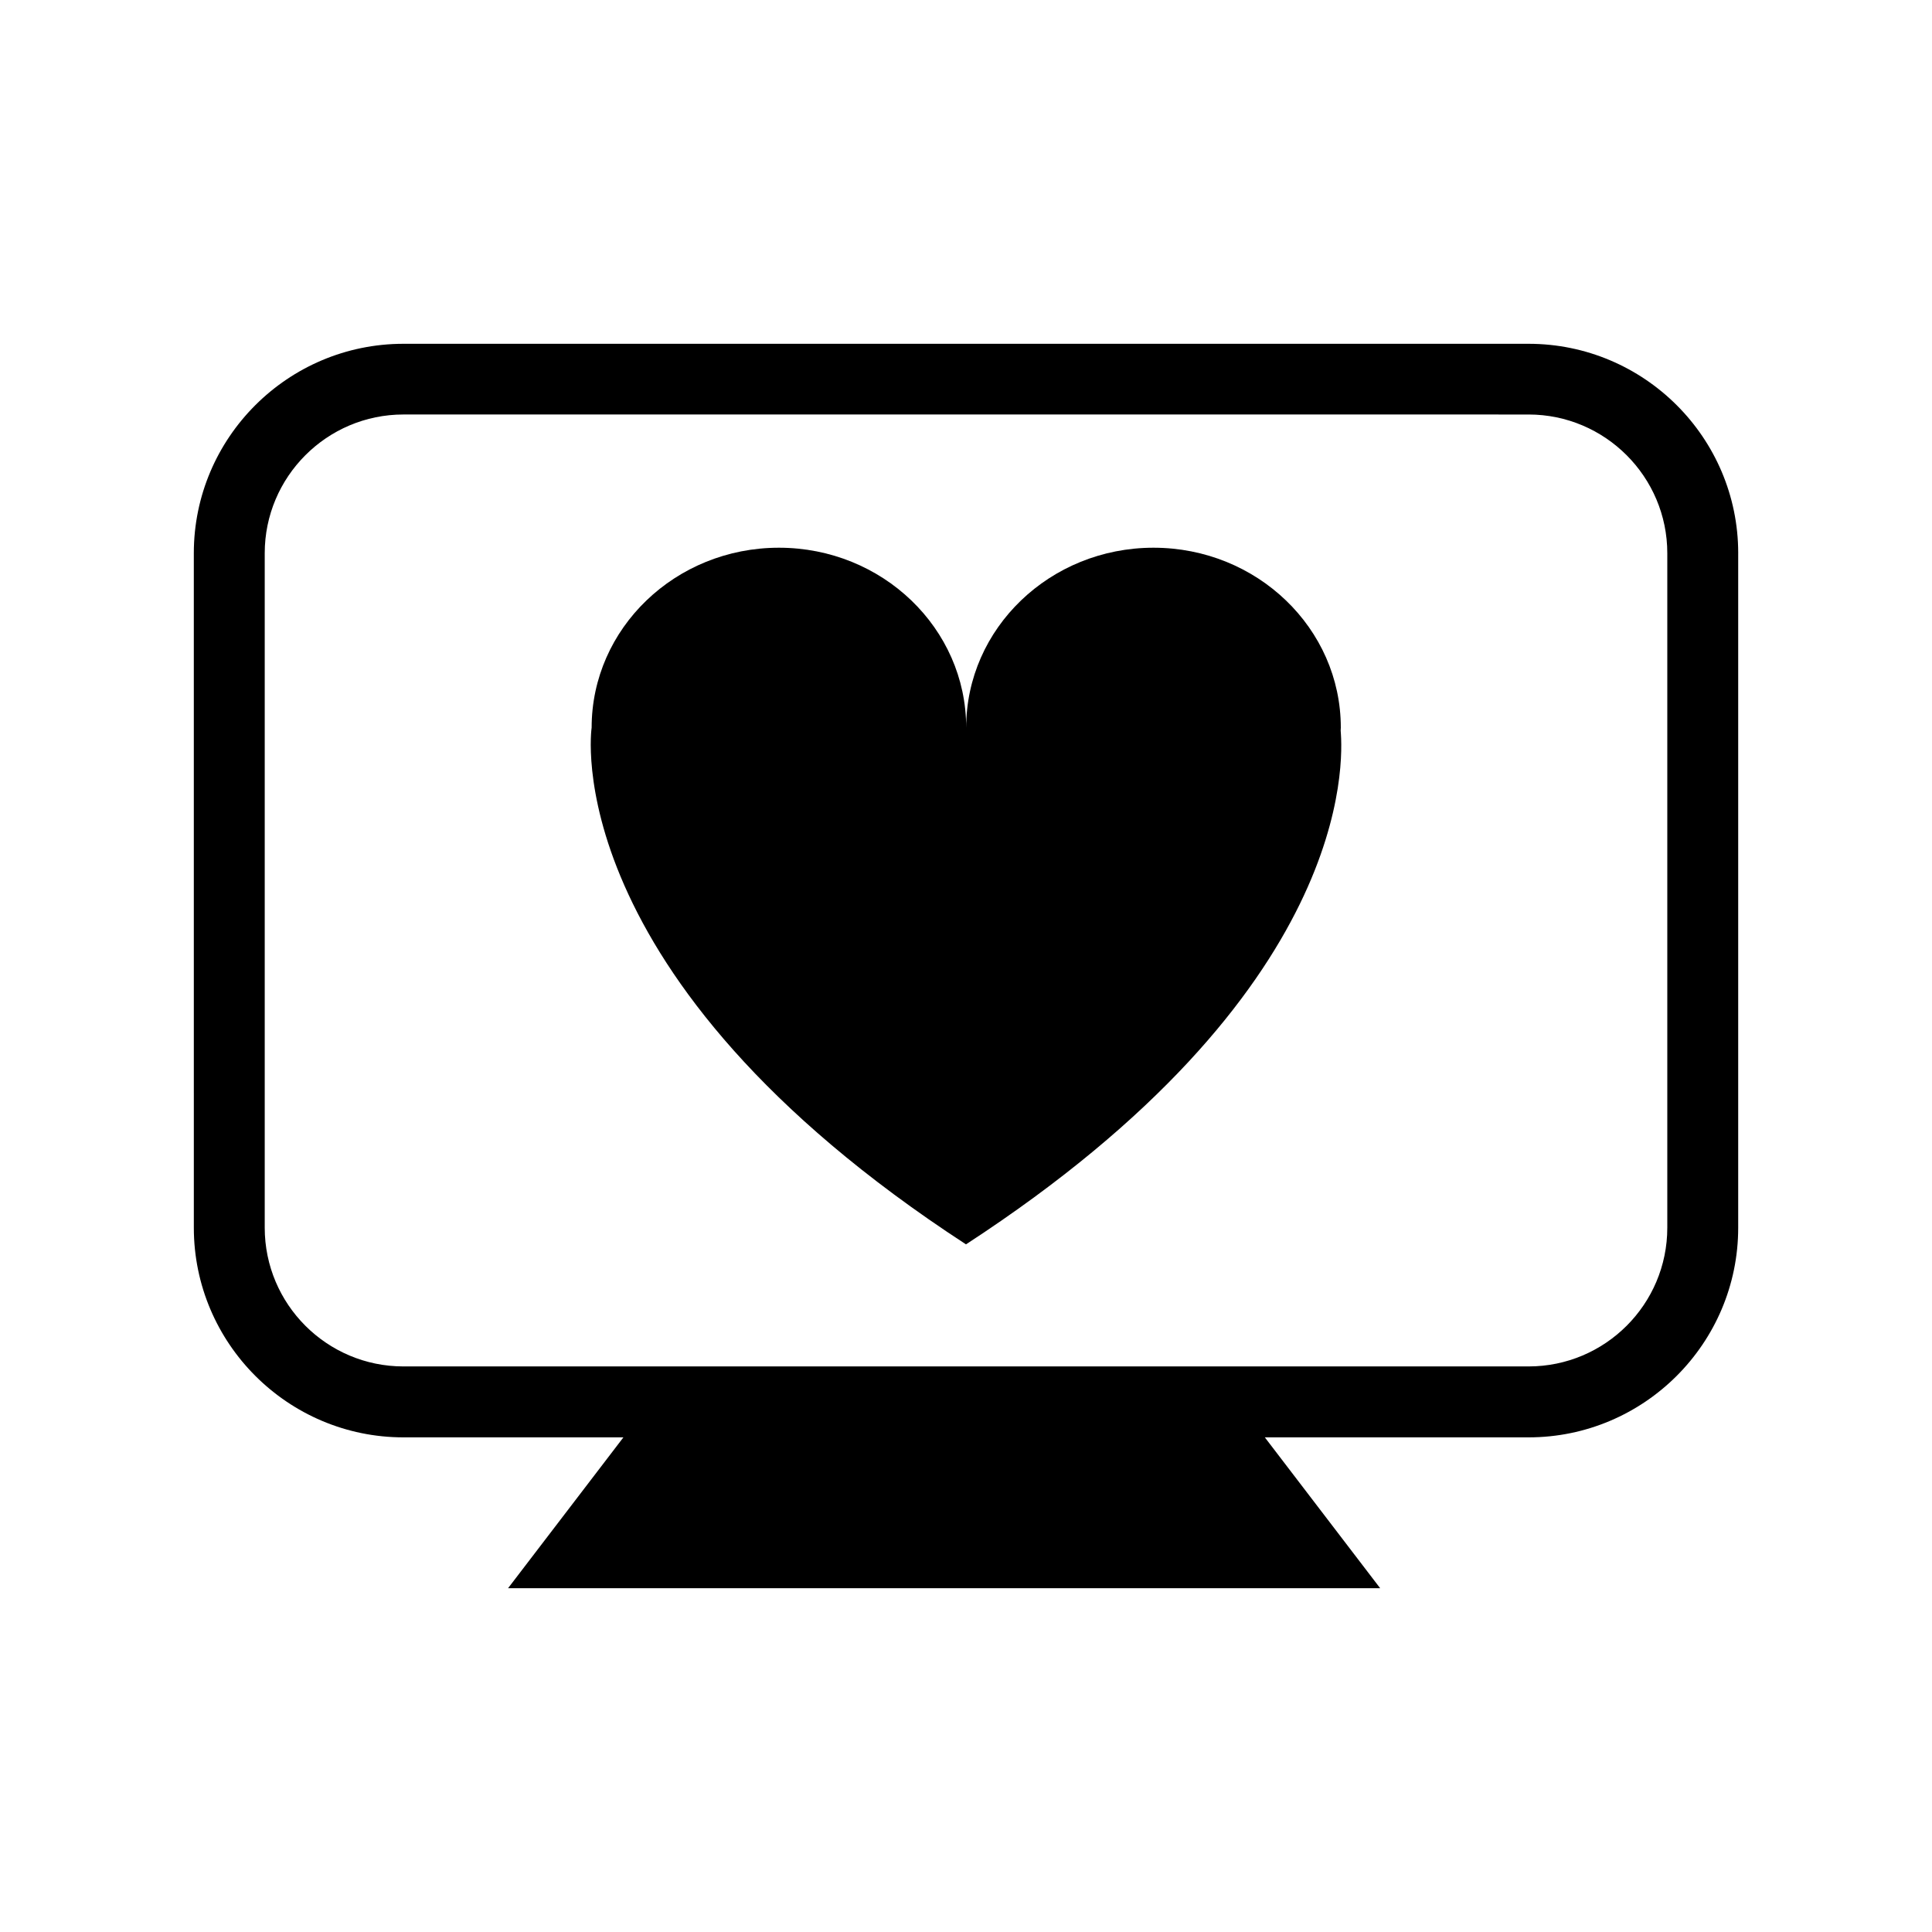
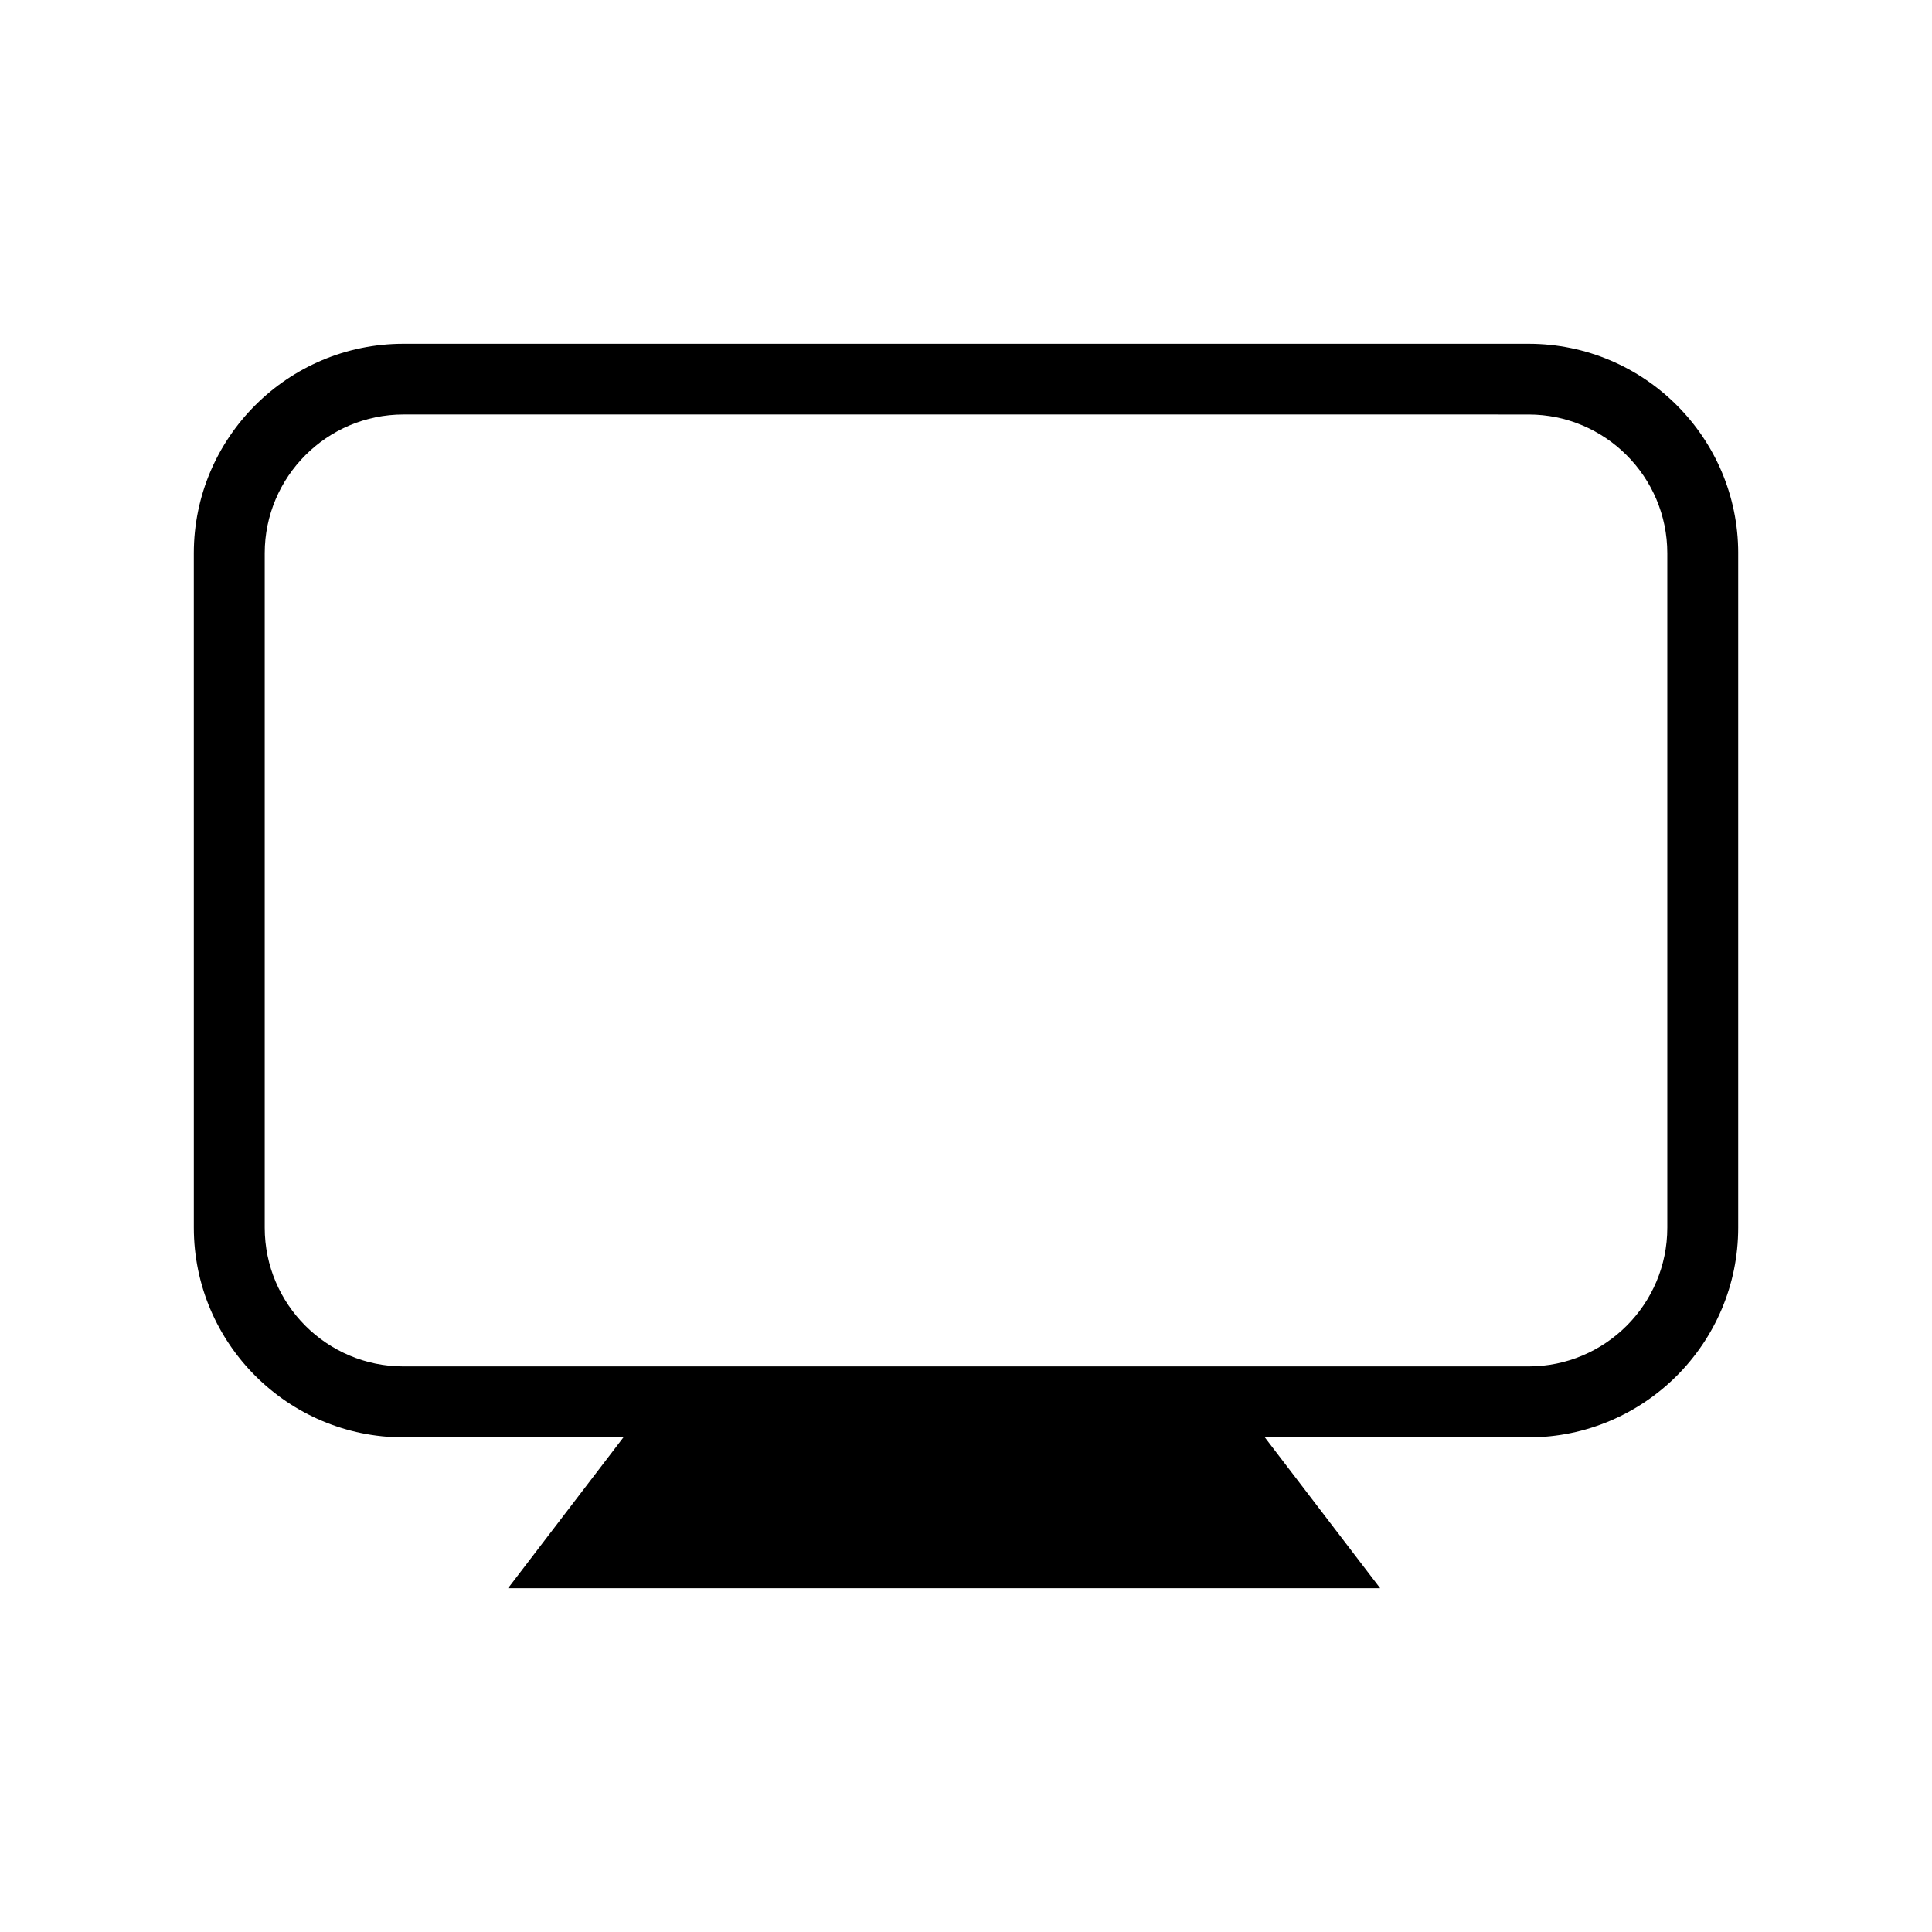
<svg xmlns="http://www.w3.org/2000/svg" fill="#000000" width="800px" height="800px" version="1.1" viewBox="144 144 512 512">
  <g>
    <path d="m604.64 290.61v178.75c0 30.621-24.938 55.555-55.559 55.555h-69.887l30.562 39.973h-231.11l30.566-39.973h-58.285c-30.621 0-55.559-24.934-55.559-55.555l-0.004-178.75c0-30.617 24.938-55.5 55.559-55.5h298.16c30.625 0 55.562 24.883 55.562 55.5zm-18.789 178.75v-178.75c0-20.242-16.473-36.762-36.773-36.762l-298.15-0.004c-20.297 0-36.773 16.52-36.773 36.762v178.74c0 20.297 16.473 36.773 36.773 36.773h298.15c20.301 0 36.773-16.469 36.773-36.766z" />
-     <path d="m499.29 337.62c0-0.266 0.039-0.52 0.039-0.781 0-26.336-22.227-47.688-49.637-47.688-27.414 0-49.645 21.352-49.645 47.688 0-26.336-22.219-47.688-49.629-47.688-27.418 0-49.629 21.352-49.629 47.688 0 0-9.93 65.852 99.207 136.93 102.79-66.949 99.973-128.07 99.293-136.15z" />
  </g>
</svg>